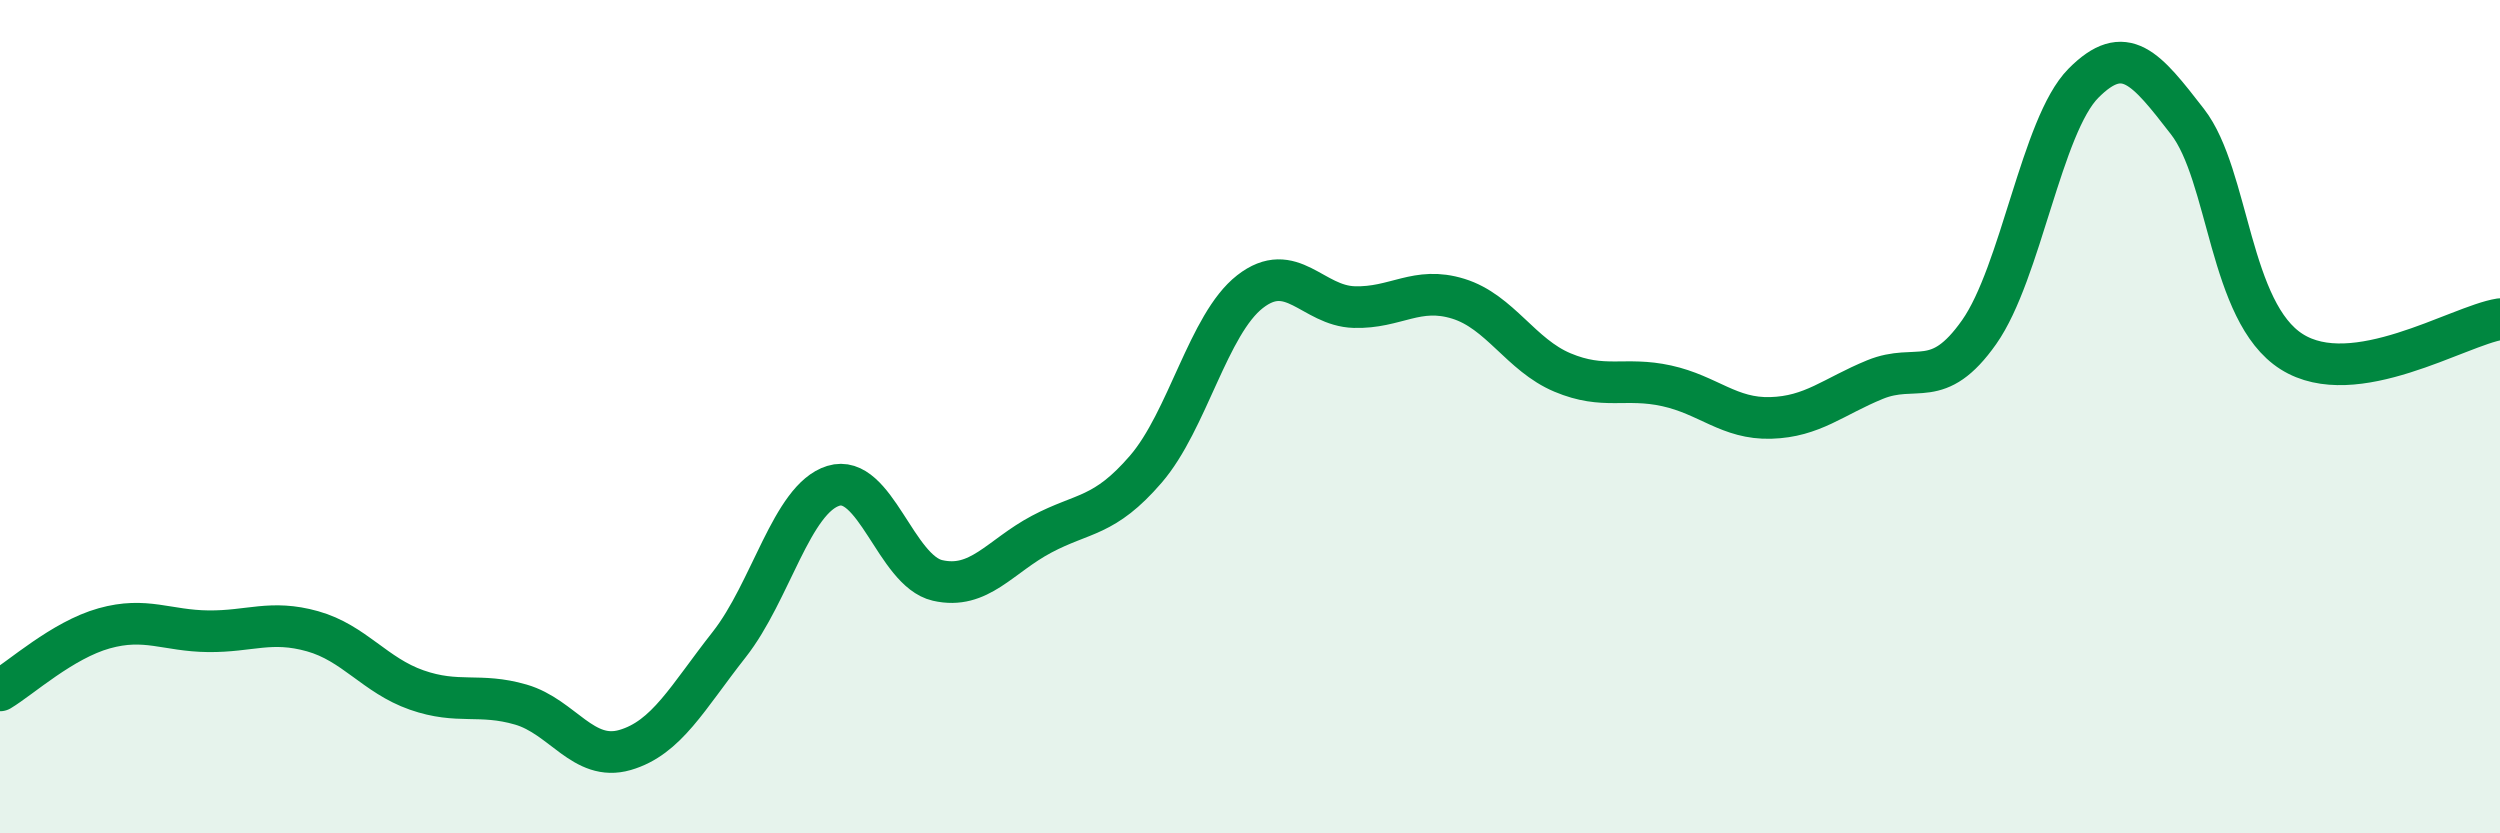
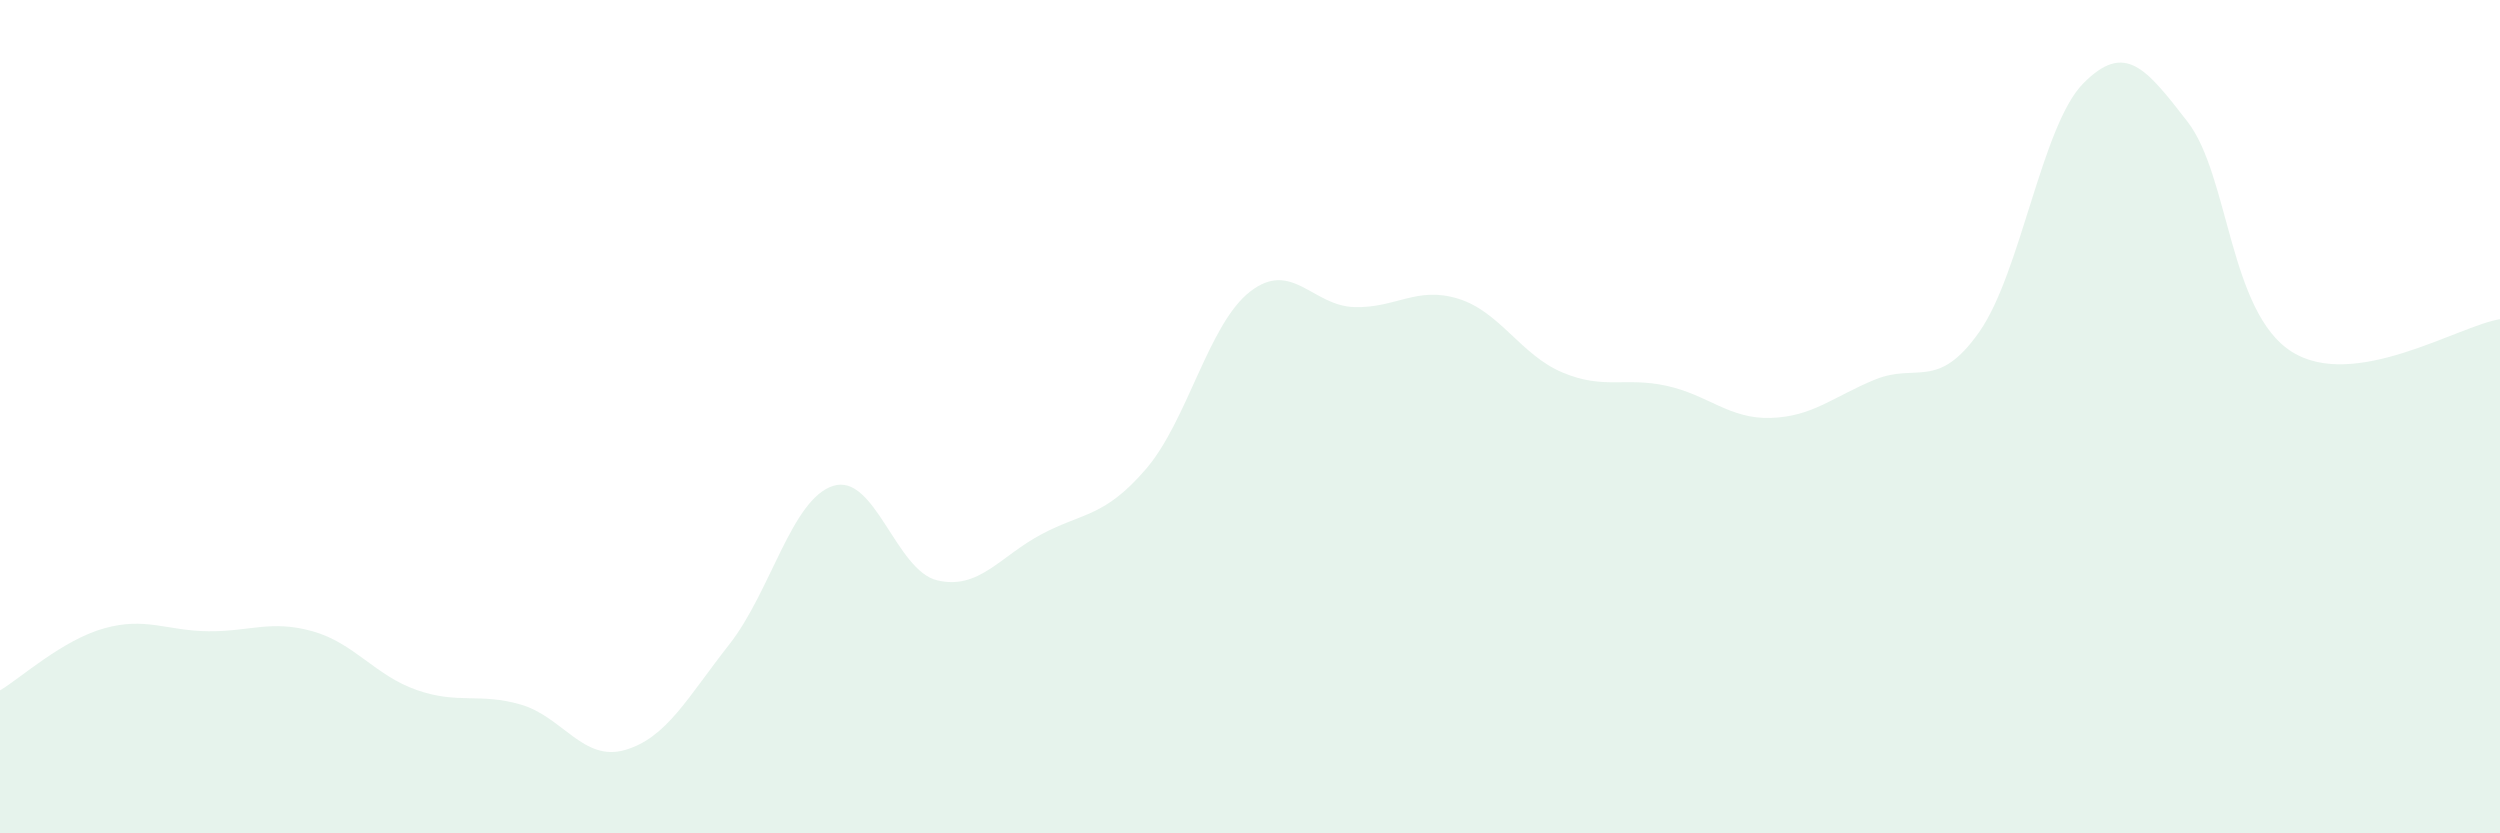
<svg xmlns="http://www.w3.org/2000/svg" width="60" height="20" viewBox="0 0 60 20">
  <path d="M 0,16.57 C 0.5,16.27 1.5,15.36 2.5,15.08 C 3.5,14.8 4,15.14 5,15.15 C 6,15.16 6.5,14.87 7.5,15.15 C 8.5,15.43 9,16.21 10,16.56 C 11,16.91 11.5,16.62 12.5,16.91 C 13.5,17.2 14,18.29 15,18 C 16,17.71 16.5,16.74 17.5,15.47 C 18.5,14.2 19,11.97 20,11.66 C 21,11.35 21.5,13.7 22.5,13.93 C 23.5,14.16 24,13.35 25,12.82 C 26,12.29 26.5,12.42 27.5,11.26 C 28.5,10.1 29,7.78 30,7 C 31,6.22 31.5,7.34 32.5,7.37 C 33.5,7.4 34,6.86 35,7.17 C 36,7.48 36.5,8.52 37.5,8.94 C 38.5,9.36 39,9.04 40,9.26 C 41,9.48 41.5,10.06 42.5,10.03 C 43.5,10 44,9.52 45,9.11 C 46,8.7 46.5,9.39 47.5,7.97 C 48.5,6.55 49,3.01 50,2 C 51,0.99 51.5,1.63 52.5,2.92 C 53.5,4.21 53.5,7.49 55,8.44 C 56.5,9.39 59,7.82 60,7.66L60 20L0 20Z" fill="#008740" opacity="0.1" stroke-linecap="round" stroke-linejoin="round" />
-   <path d="M 0,16.57 C 0.5,16.27 1.5,15.36 2.5,15.08 C 3.5,14.8 4,15.14 5,15.15 C 6,15.16 6.5,14.87 7.5,15.15 C 8.5,15.43 9,16.21 10,16.56 C 11,16.91 11.5,16.62 12.5,16.91 C 13.5,17.2 14,18.29 15,18 C 16,17.71 16.5,16.74 17.5,15.47 C 18.5,14.2 19,11.97 20,11.66 C 21,11.35 21.5,13.7 22.5,13.93 C 23.5,14.16 24,13.35 25,12.82 C 26,12.29 26.5,12.42 27.5,11.26 C 28.5,10.1 29,7.78 30,7 C 31,6.22 31.5,7.34 32.5,7.37 C 33.5,7.4 34,6.86 35,7.17 C 36,7.48 36.5,8.52 37.5,8.94 C 38.5,9.36 39,9.04 40,9.26 C 41,9.48 41.5,10.06 42.5,10.03 C 43.5,10 44,9.52 45,9.11 C 46,8.7 46.5,9.39 47.5,7.97 C 48.5,6.55 49,3.01 50,2 C 51,0.99 51.5,1.63 52.5,2.92 C 53.5,4.21 53.5,7.49 55,8.44 C 56.5,9.39 59,7.82 60,7.66" stroke="#008740" stroke-width="1" fill="none" stroke-linecap="round" stroke-linejoin="round" />
</svg>